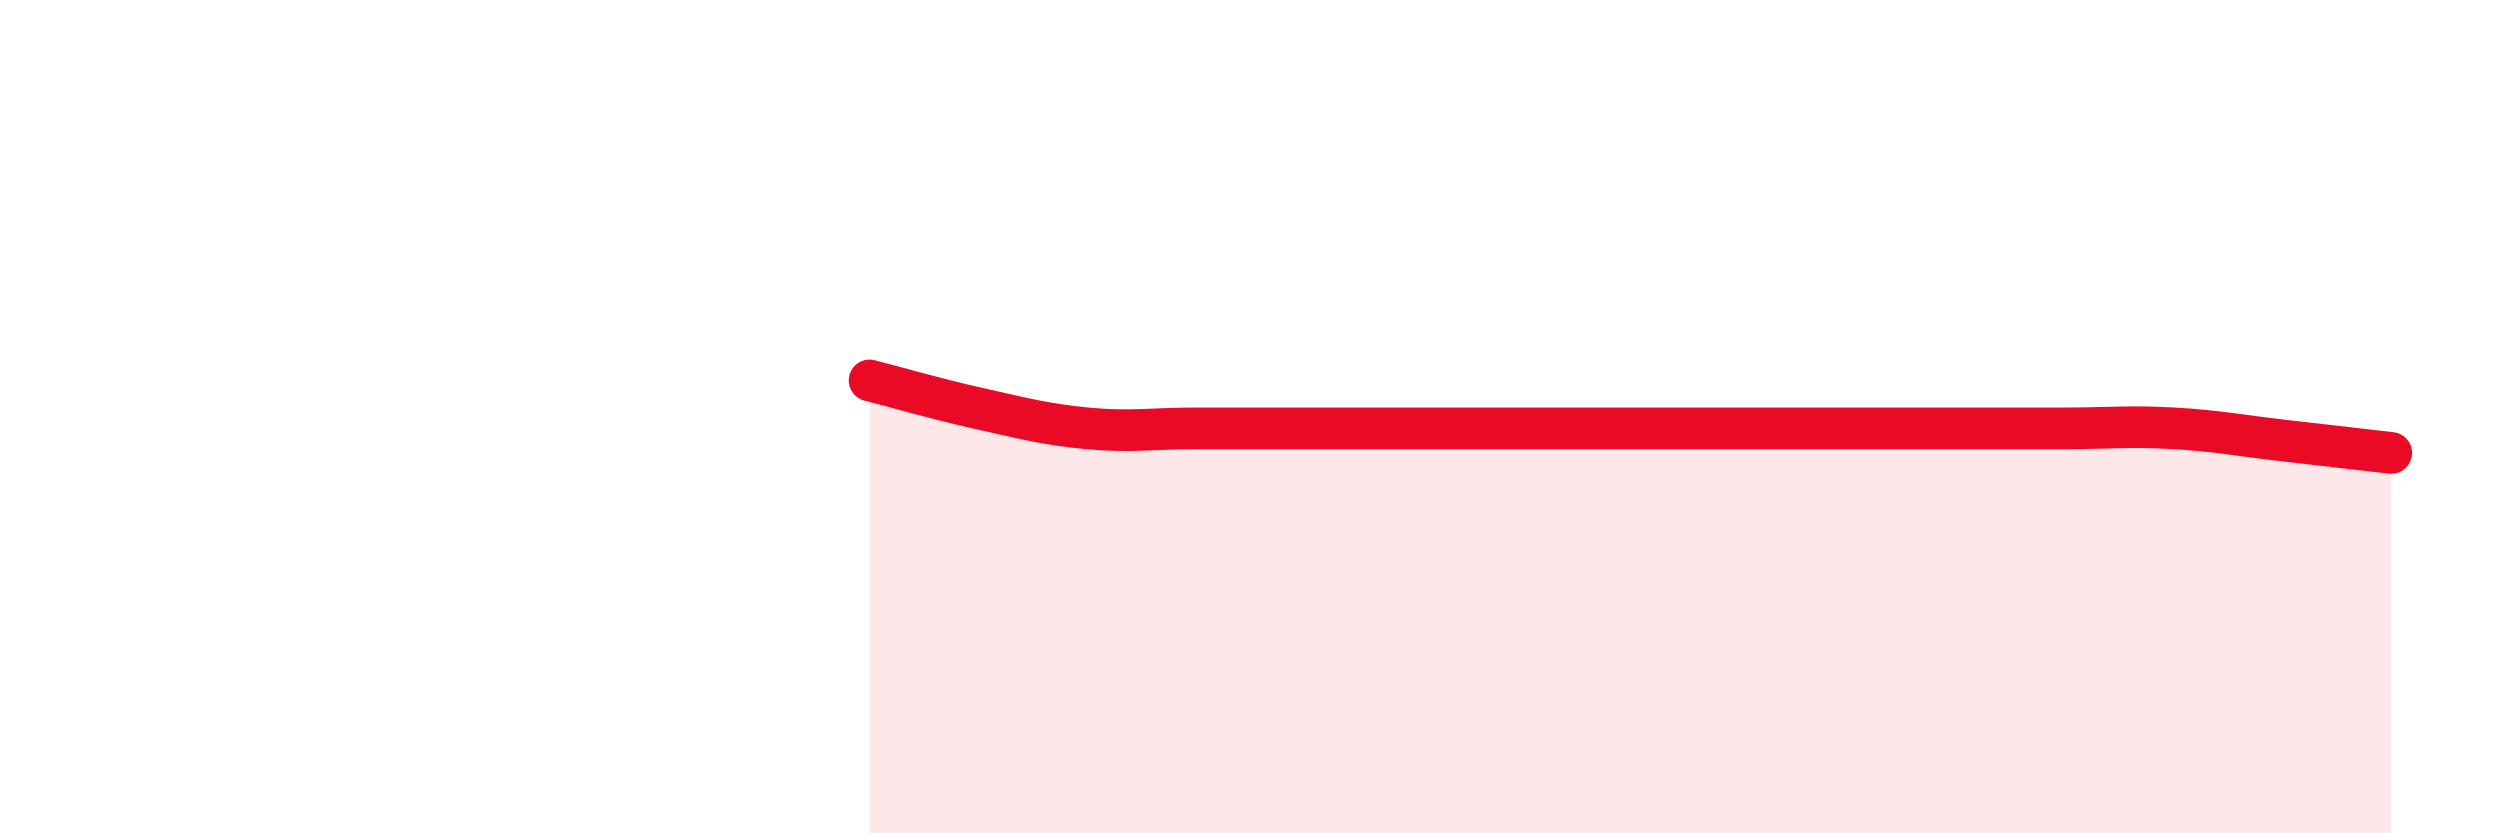
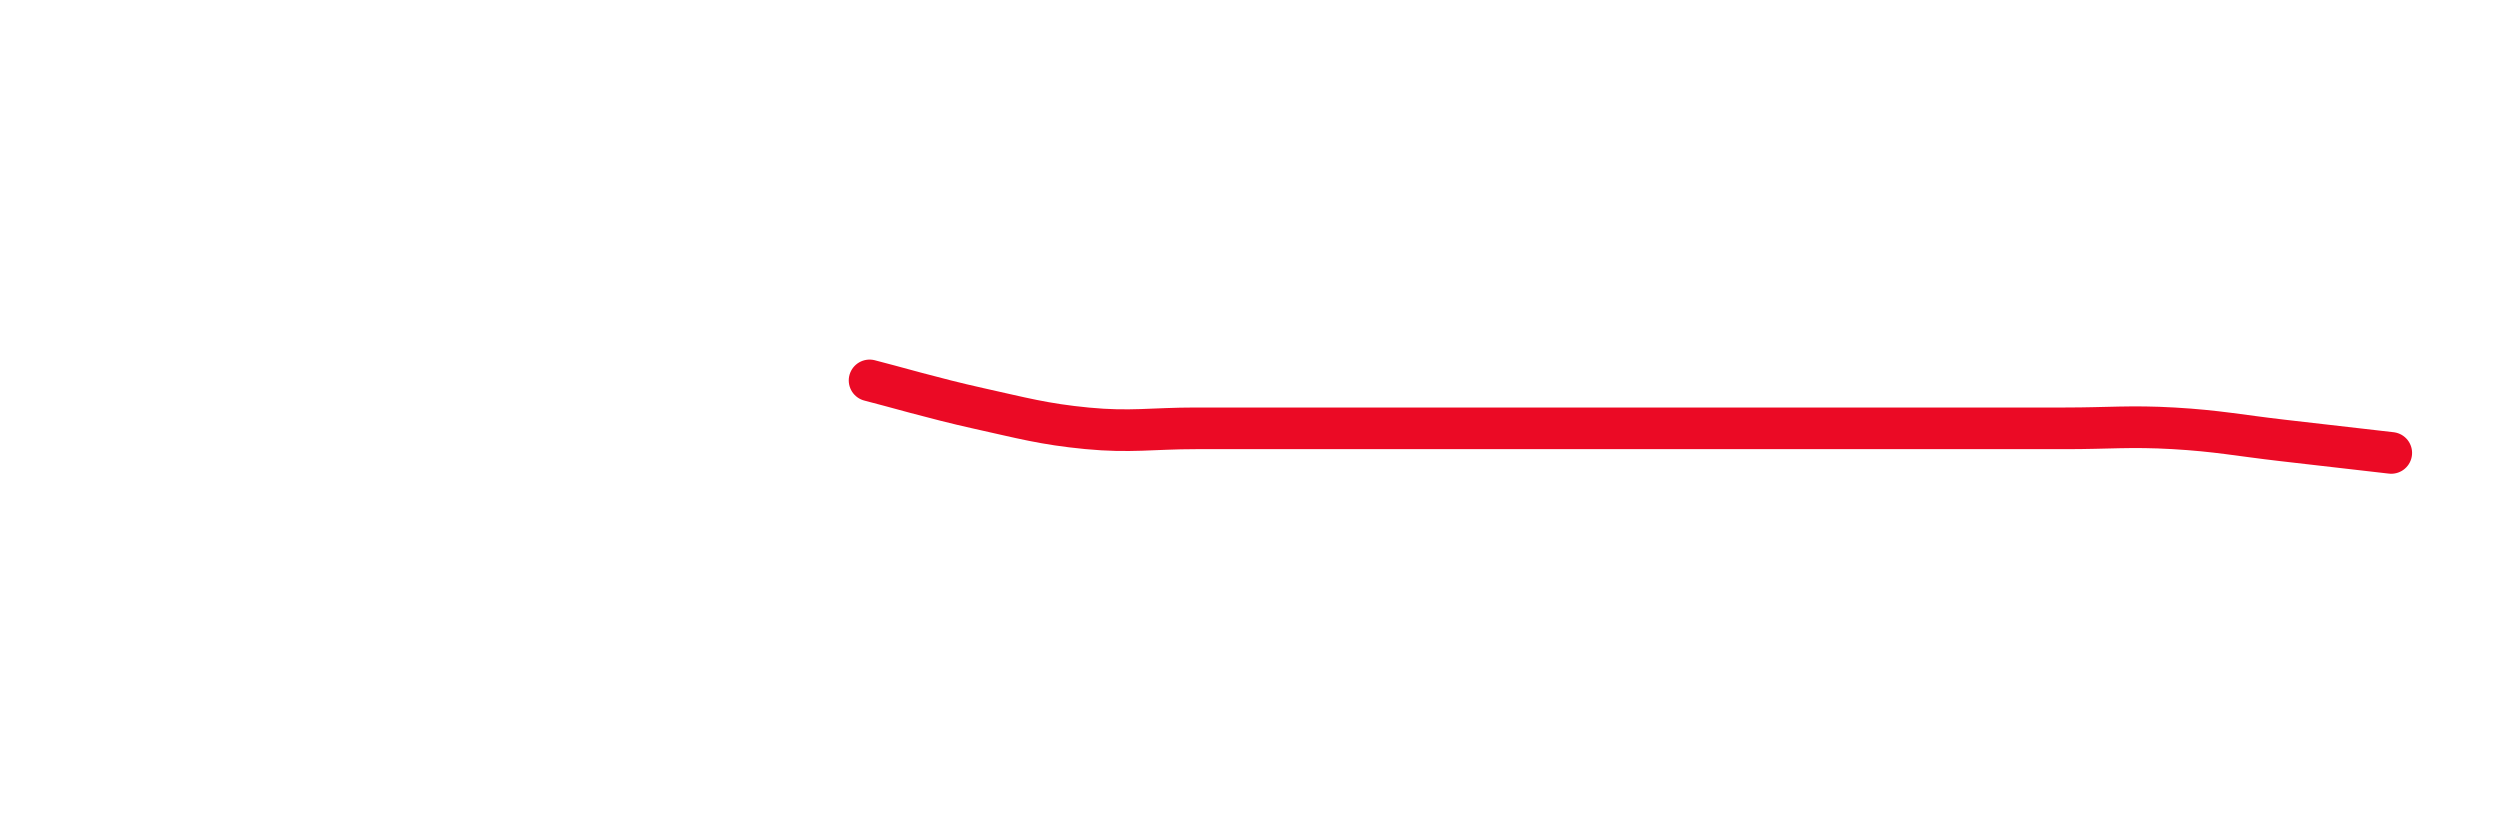
<svg xmlns="http://www.w3.org/2000/svg" width="60" height="20" viewBox="0 0 60 20">
-   <path d="M 20.87,9.13 C 21.39,9.26 22.44,9.57 23.48,9.8 C 24.52,10.03 25.05,10.18 26.09,10.28 C 27.13,10.38 27.66,10.28 28.7,10.28 C 29.74,10.28 30.26,10.28 31.3,10.28 C 32.34,10.28 32.87,10.28 33.91,10.28 C 34.95,10.28 35.48,10.28 36.52,10.28 C 37.56,10.28 38.09,10.28 39.13,10.28 C 40.17,10.28 40.7,10.28 41.74,10.28 C 42.78,10.28 43.31,10.28 44.35,10.28 C 45.39,10.28 45.92,10.28 46.96,10.28 C 48,10.28 48.53,10.28 49.57,10.28 C 50.61,10.28 51.13,10.22 52.17,10.28 C 53.21,10.34 53.74,10.45 54.78,10.57 C 55.82,10.69 56.87,10.81 57.39,10.87L57.39 20L20.87 20Z" fill="#EB0A25" opacity="0.1" stroke-linecap="round" stroke-linejoin="round" />
  <path d="M 20.87,9.13 C 21.39,9.26 22.44,9.57 23.48,9.8 C 24.52,10.03 25.05,10.18 26.09,10.28 C 27.13,10.38 27.66,10.28 28.7,10.28 C 29.74,10.28 30.26,10.28 31.3,10.28 C 32.34,10.28 32.87,10.28 33.91,10.28 C 34.95,10.28 35.48,10.28 36.52,10.28 C 37.56,10.28 38.09,10.28 39.13,10.28 C 40.17,10.28 40.7,10.28 41.74,10.28 C 42.78,10.28 43.31,10.28 44.35,10.28 C 45.39,10.28 45.92,10.28 46.96,10.28 C 48,10.28 48.53,10.28 49.57,10.28 C 50.61,10.28 51.13,10.22 52.17,10.28 C 53.21,10.34 53.74,10.45 54.78,10.57 C 55.82,10.69 56.87,10.81 57.39,10.87" stroke="#EB0A25" stroke-width="1" fill="none" stroke-linecap="round" stroke-linejoin="round" />
</svg>